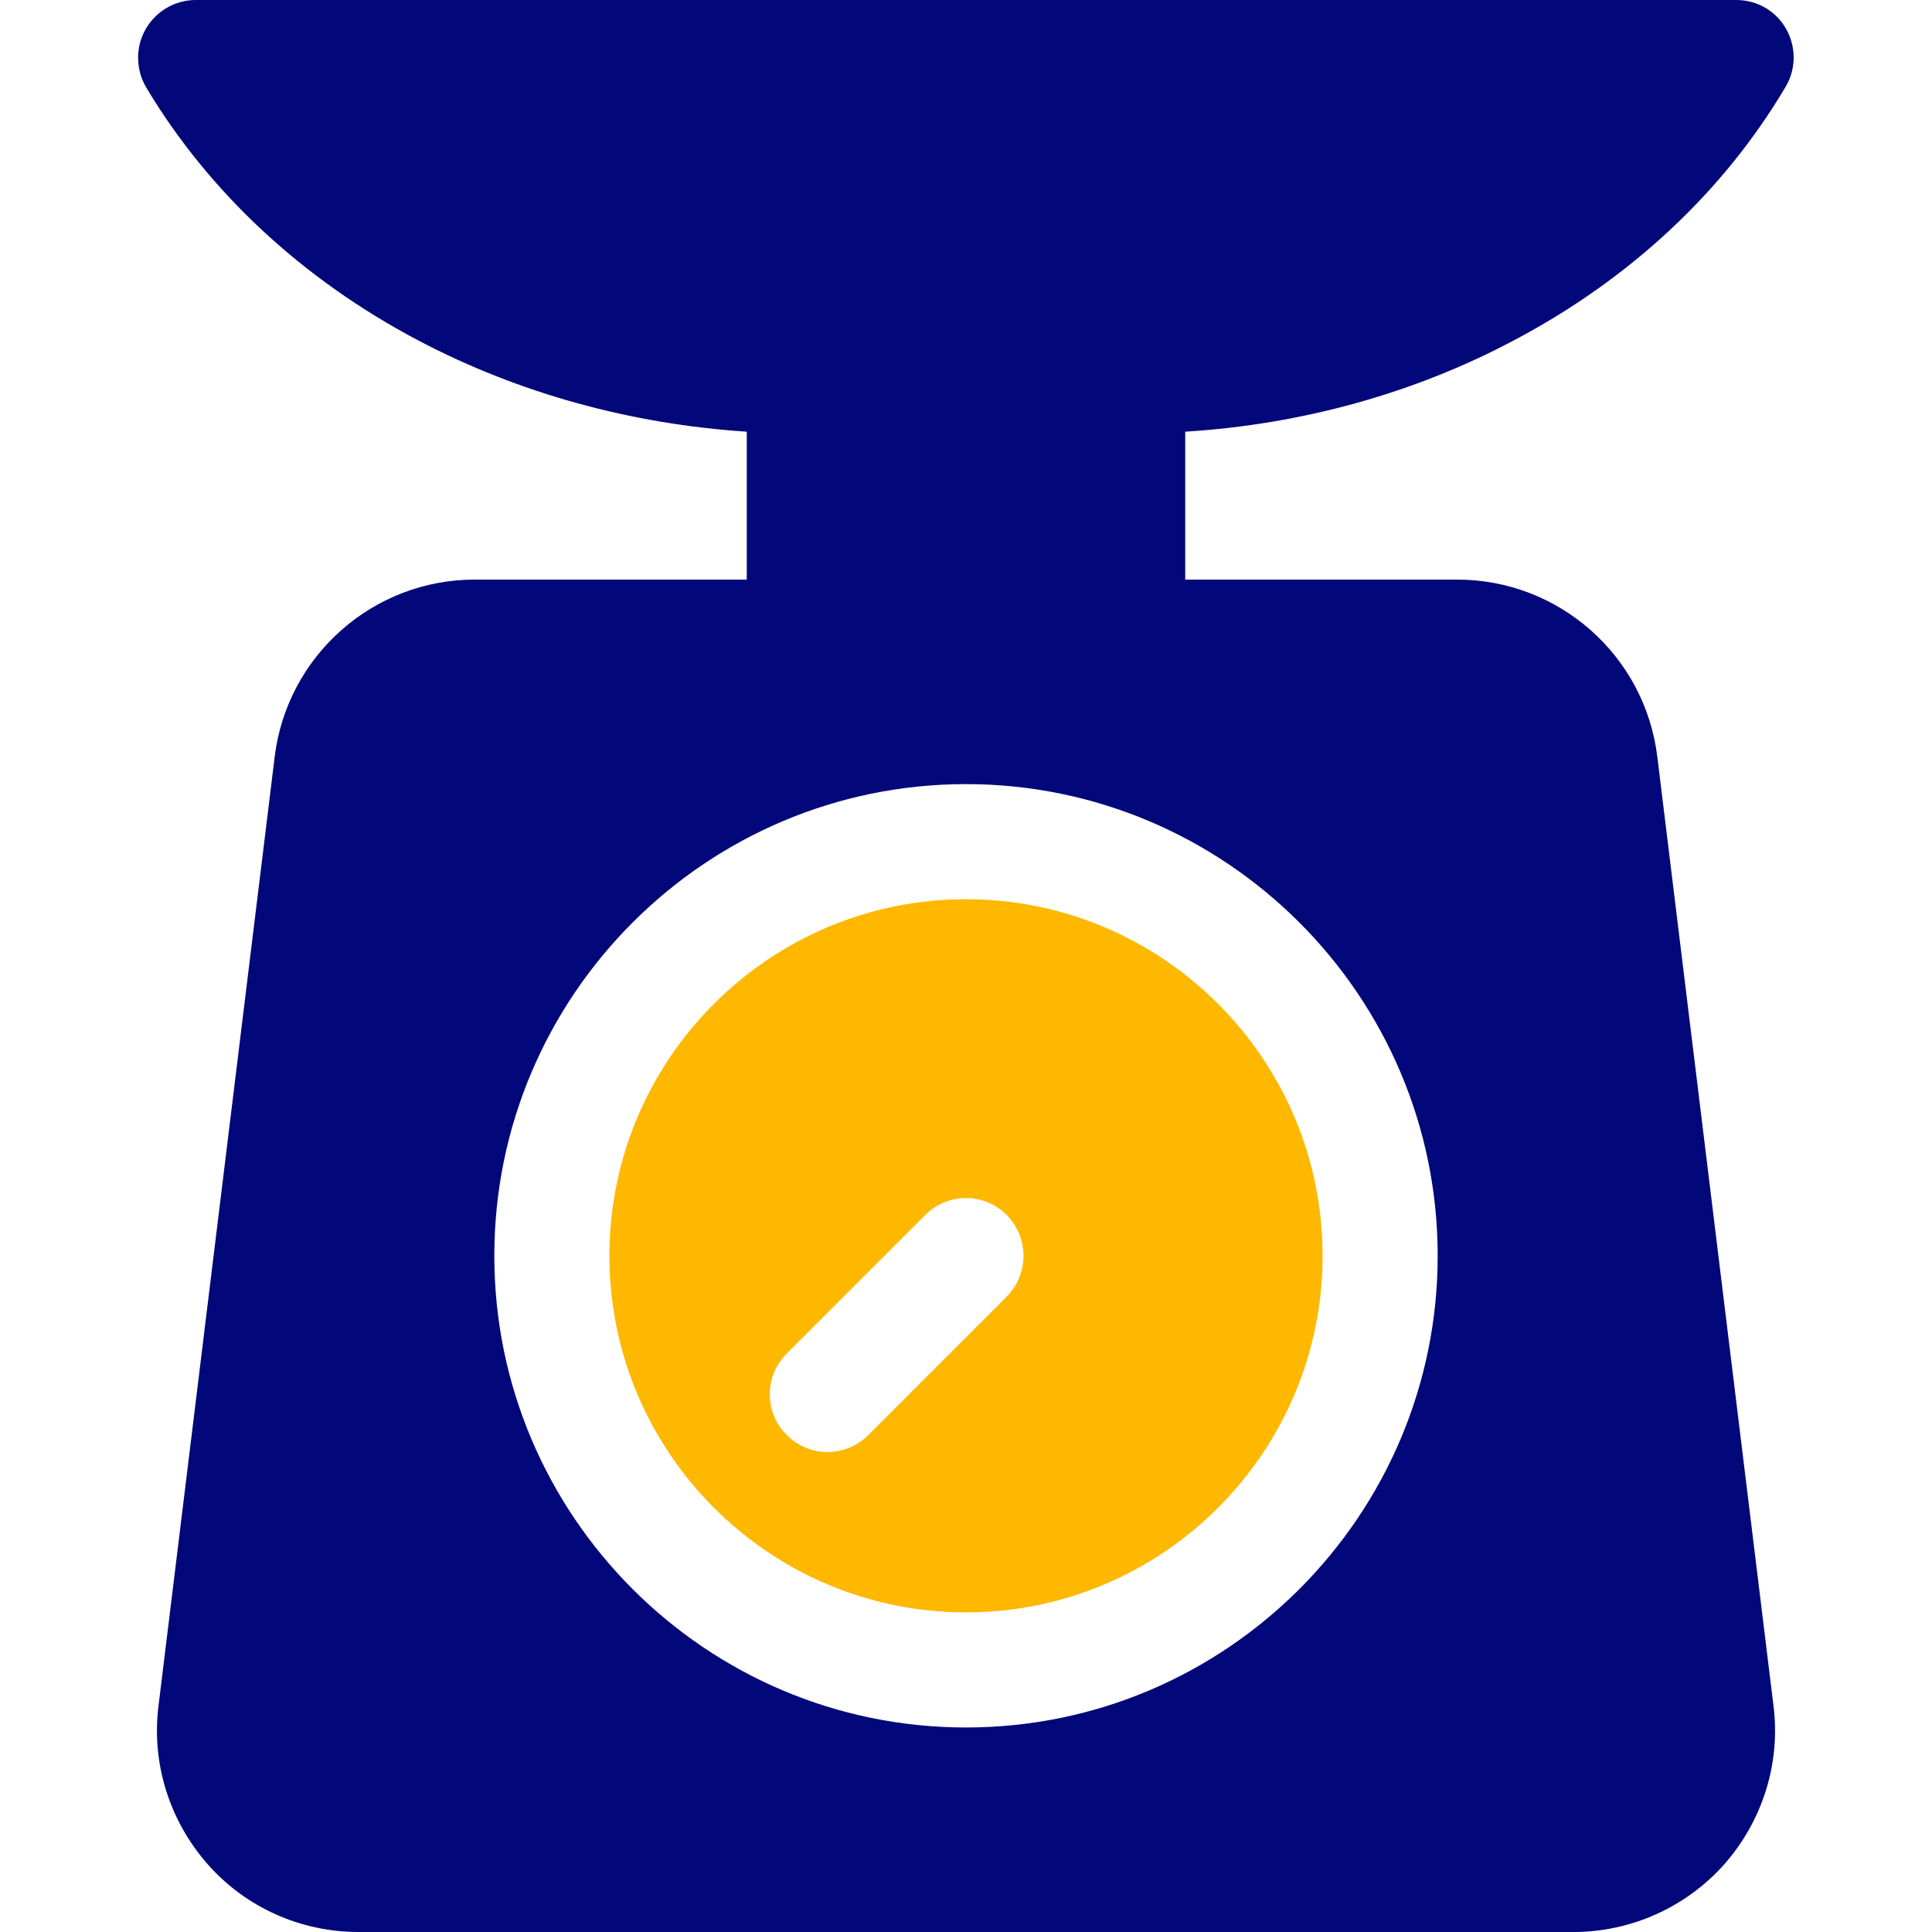
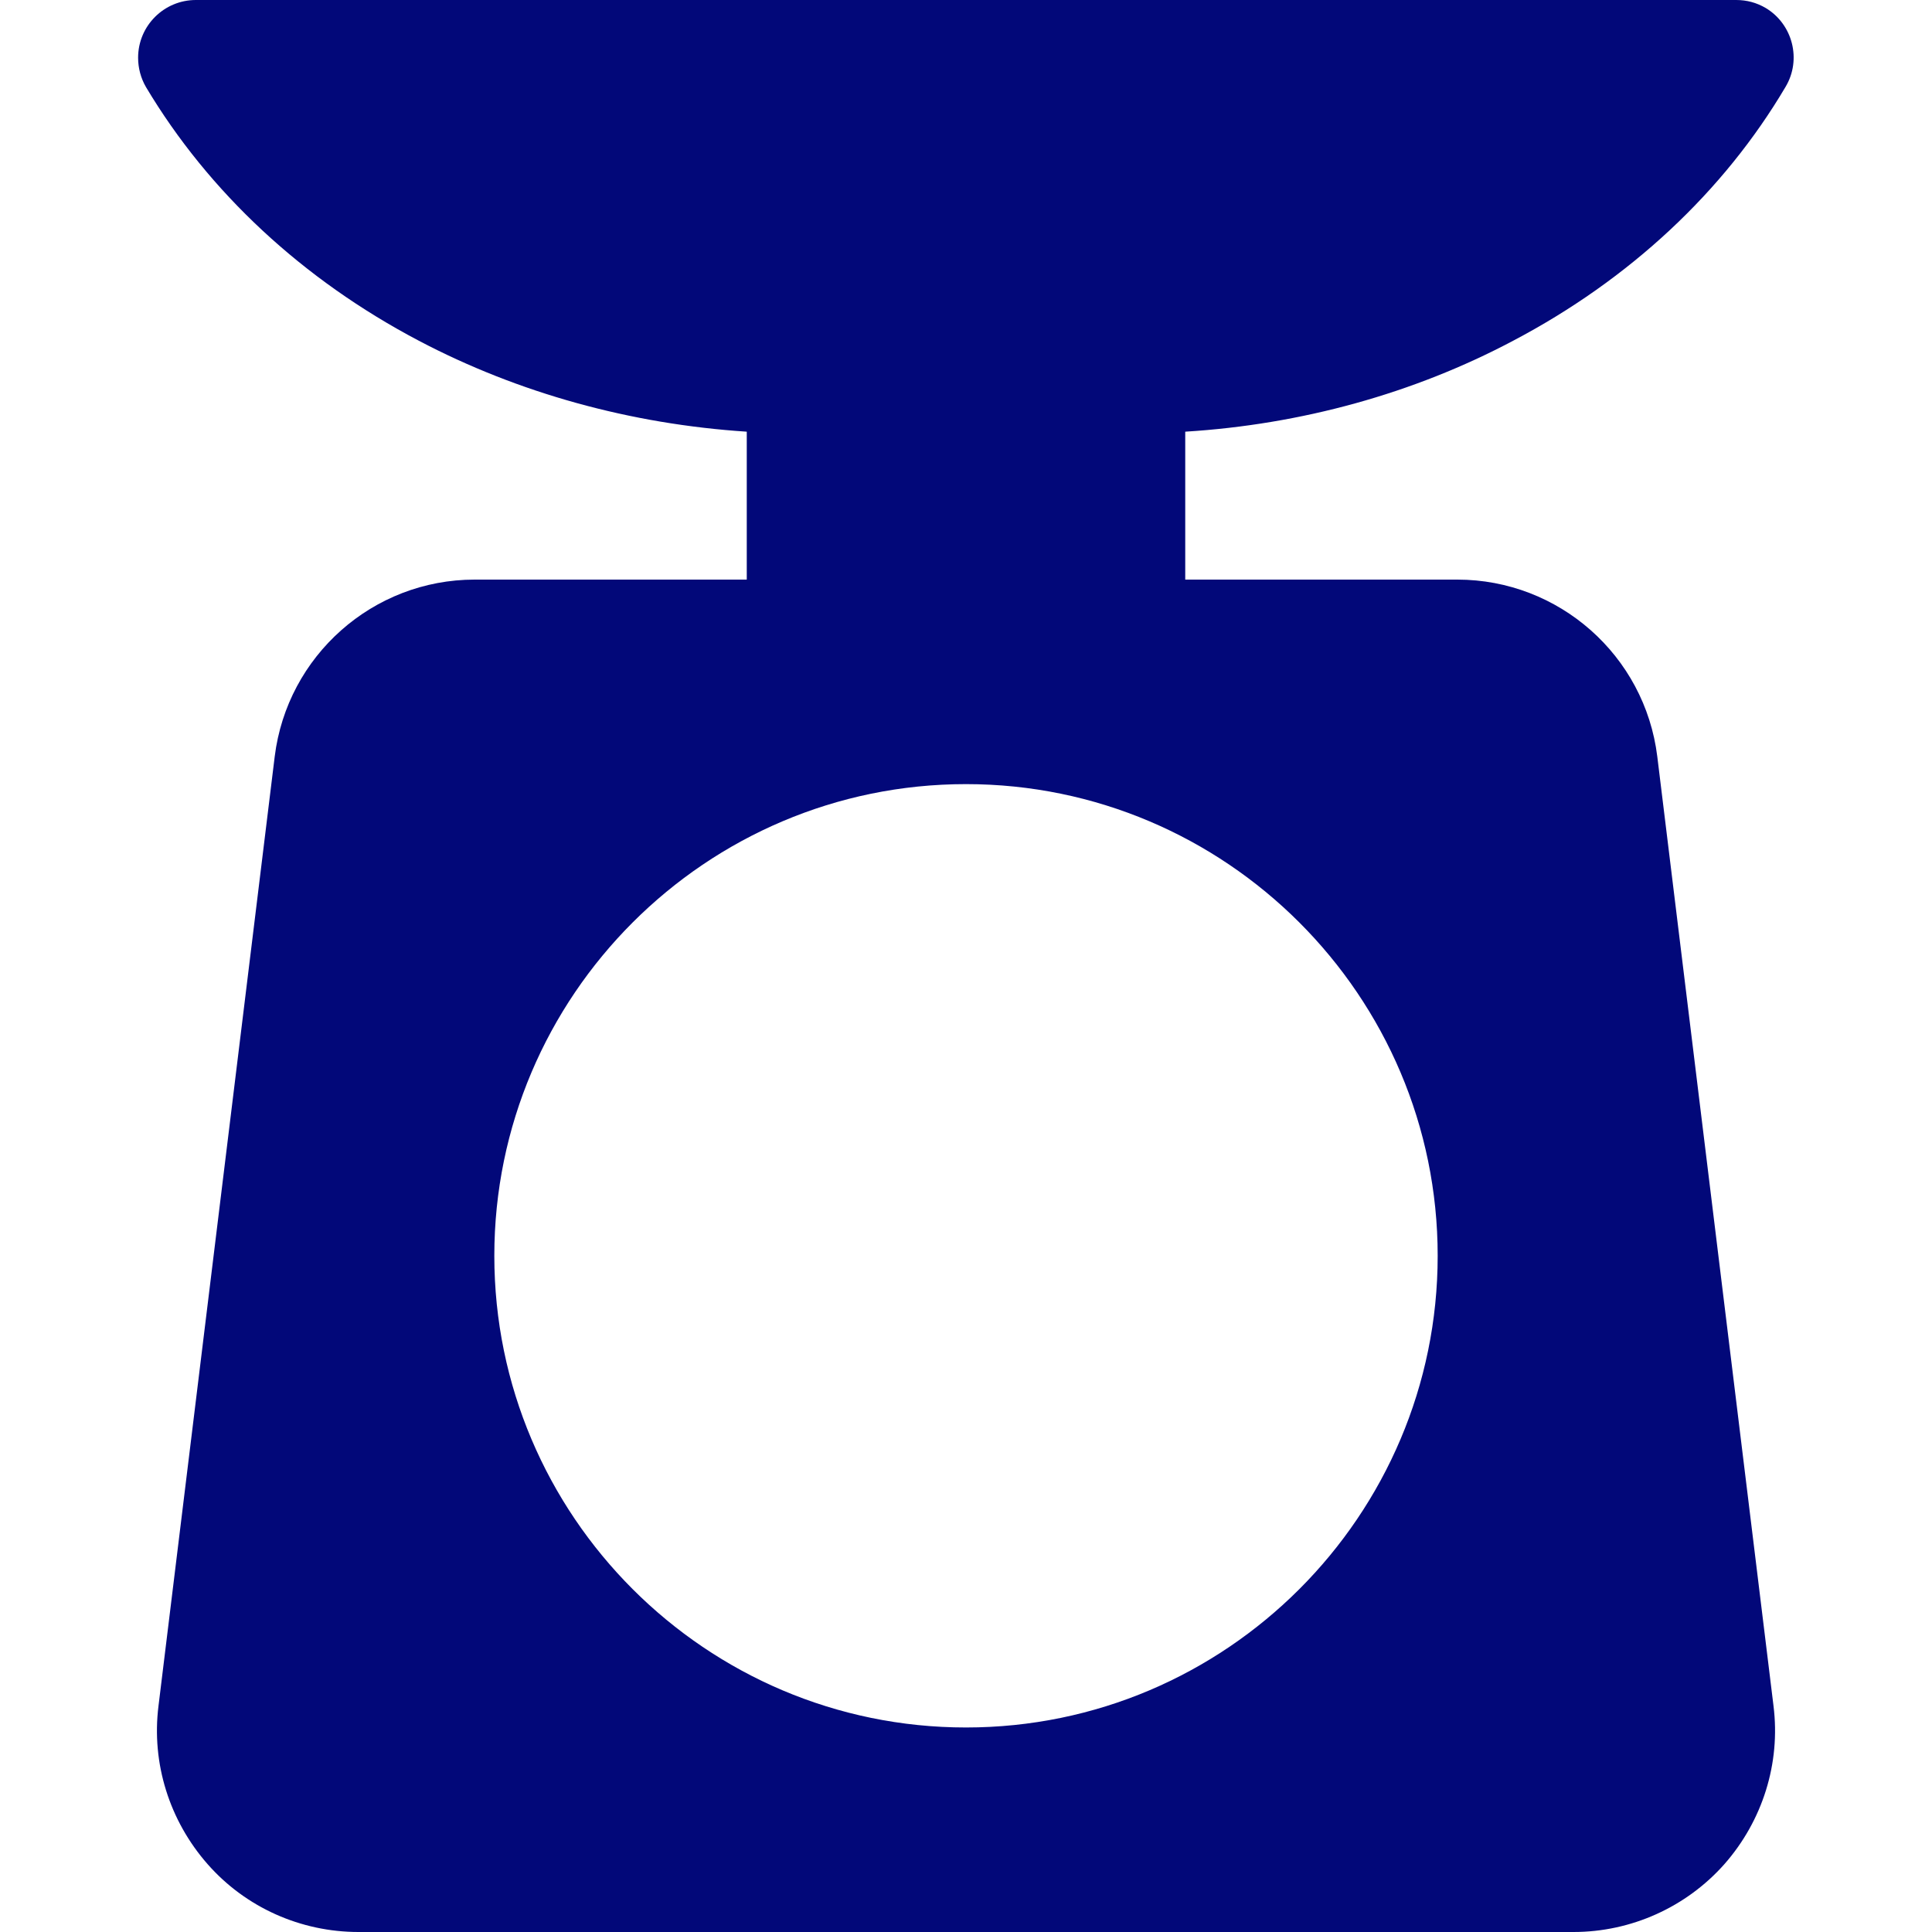
<svg xmlns="http://www.w3.org/2000/svg" version="1.1" id="Layer_1" x="0px" y="0px" viewBox="0 0 512 512" style="enable-background:new 0 0 512 512;" xml:space="preserve">
  <style type="text/css">
	.st0{fill:#020879;}
	.st1{fill:#FFB800;}
</style>
  <g>
-     <path class="st0" d="M401,90.3c30.8-16.2,55.8-39.5,72.2-67.3c4.3-7.2,1.9-16.6-5.3-20.9c-2.4-1.4-5-2.1-7.8-2.1H51.9   c-8.4,0-15.3,6.8-15.3,15.3c0,2.7,0.7,5.4,2.1,7.8C55.3,50.9,80.2,74.1,111,90.3c26.4,13.9,56.2,22.1,86.9,24.1v39.2h-72.1   c-27,0-49.7,20.2-53,46.9L42,452.1c-1.9,15.2,2.9,30.4,13,41.9c10.1,11.5,24.7,18,40,18H417c15.3,0,29.9-6.6,40-18   c10.1-11.5,14.9-26.7,13-41.9l-30.8-251.6c-3.3-26.8-26.1-46.9-53-46.9h-72.1v-39.2C344.8,112.5,374.6,104.3,401,90.3L401,90.3z    M381,332.8c0,68.9-56.1,125-125,125s-125-56.1-125-125c0-68.9,56.1-125,125-125S381,263.9,381,332.8z" />
-     <path class="st1" d="M256,238.3c-52.1,0-94.5,42.4-94.5,94.5c0,52.1,42.4,94.5,94.5,94.5s94.5-42.4,94.5-94.5   C350.5,280.7,308.1,238.3,256,238.3L256,238.3z M266.8,343.6l-36.7,36.7c-3,3-6.9,4.5-10.8,4.5s-7.8-1.5-10.8-4.5   c-6-6-6-15.6,0-21.6l36.7-36.7c6-6,15.6-6,21.6,0C272.7,328,272.7,337.6,266.8,343.6z" />
+     <path class="st0" d="M401,90.3c30.8-16.2,55.8-39.5,72.2-67.3c4.3-7.2,1.9-16.6-5.3-20.9c-2.4-1.4-5-2.1-7.8-2.1H51.9   c-8.4,0-15.3,6.8-15.3,15.3c0,2.7,0.7,5.4,2.1,7.8C55.3,50.9,80.2,74.1,111,90.3c26.4,13.9,56.2,22.1,86.9,24.1v39.2h-72.1   c-27,0-49.7,20.2-53,46.9L42,452.1c-1.9,15.2,2.9,30.4,13,41.9c10.1,11.5,24.7,18,40,18H417c15.3,0,29.9-6.6,40-18   c10.1-11.5,14.9-26.7,13-41.9l-30.8-251.6c-3.3-26.8-26.1-46.9-53-46.9h-72.1v-39.2C344.8,112.5,374.6,104.3,401,90.3L401,90.3M381,332.8c0,68.9-56.1,125-125,125s-125-56.1-125-125c0-68.9,56.1-125,125-125S381,263.9,381,332.8z" />
  </g>
</svg>